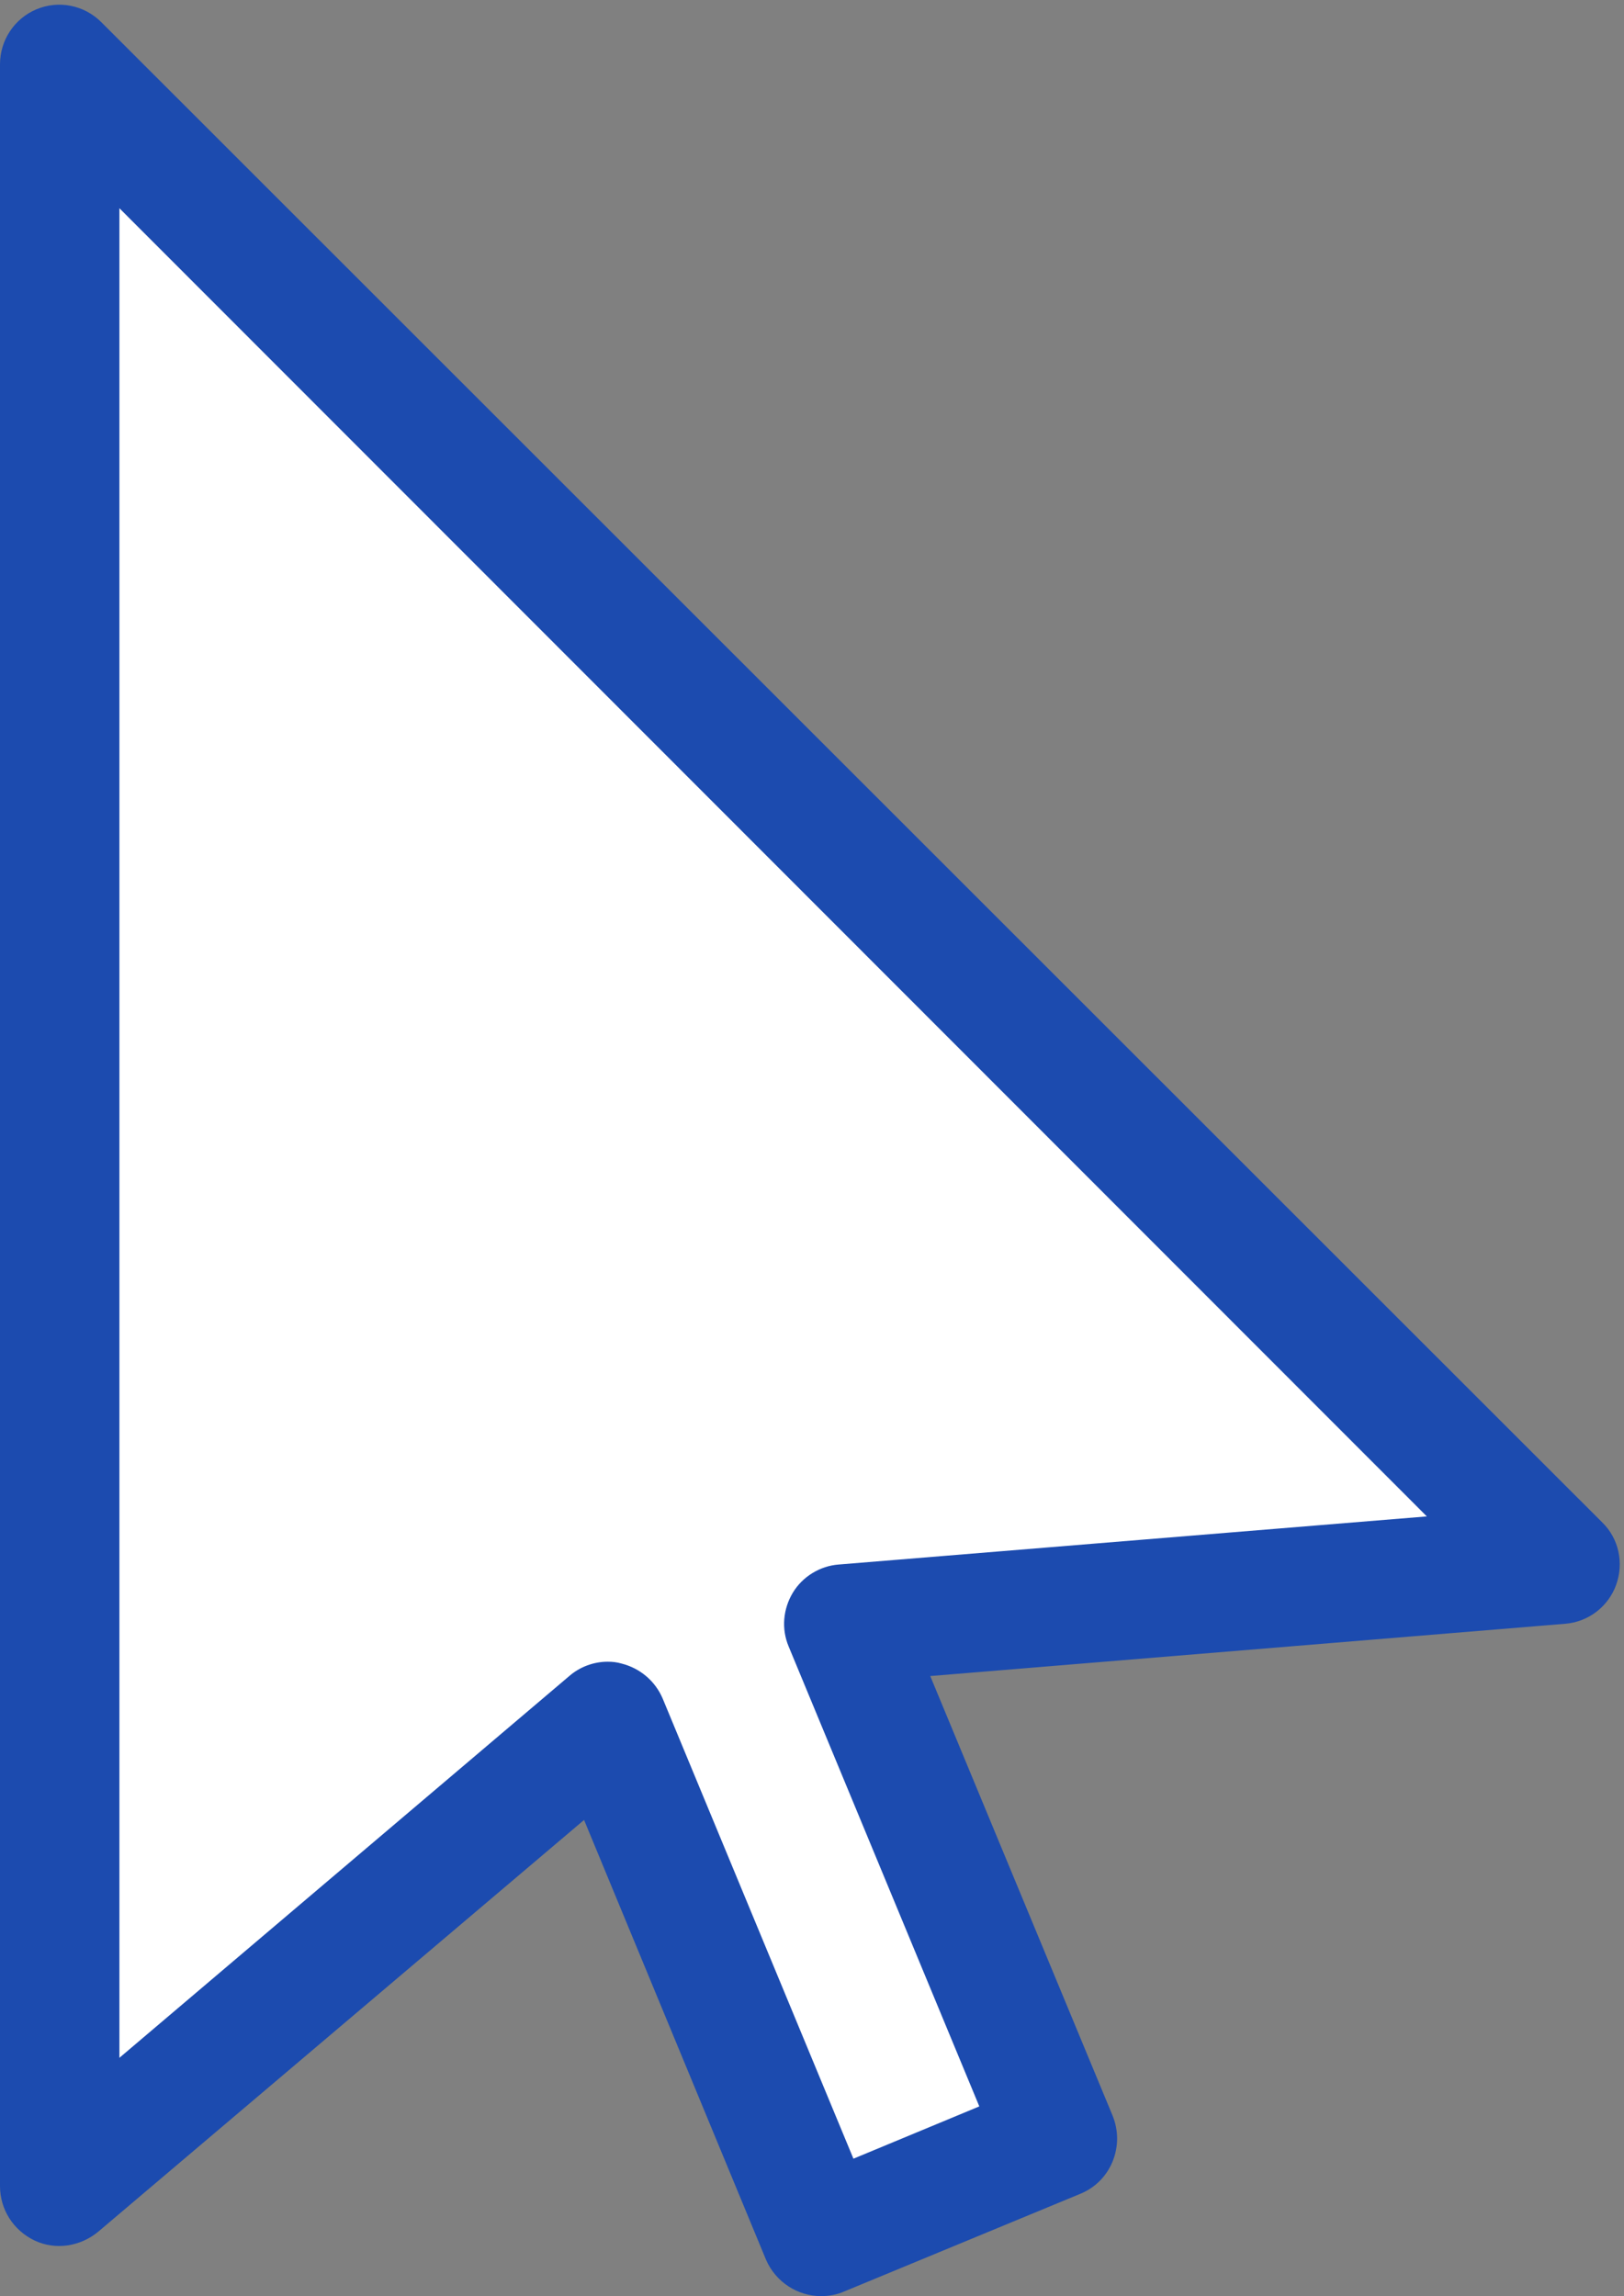
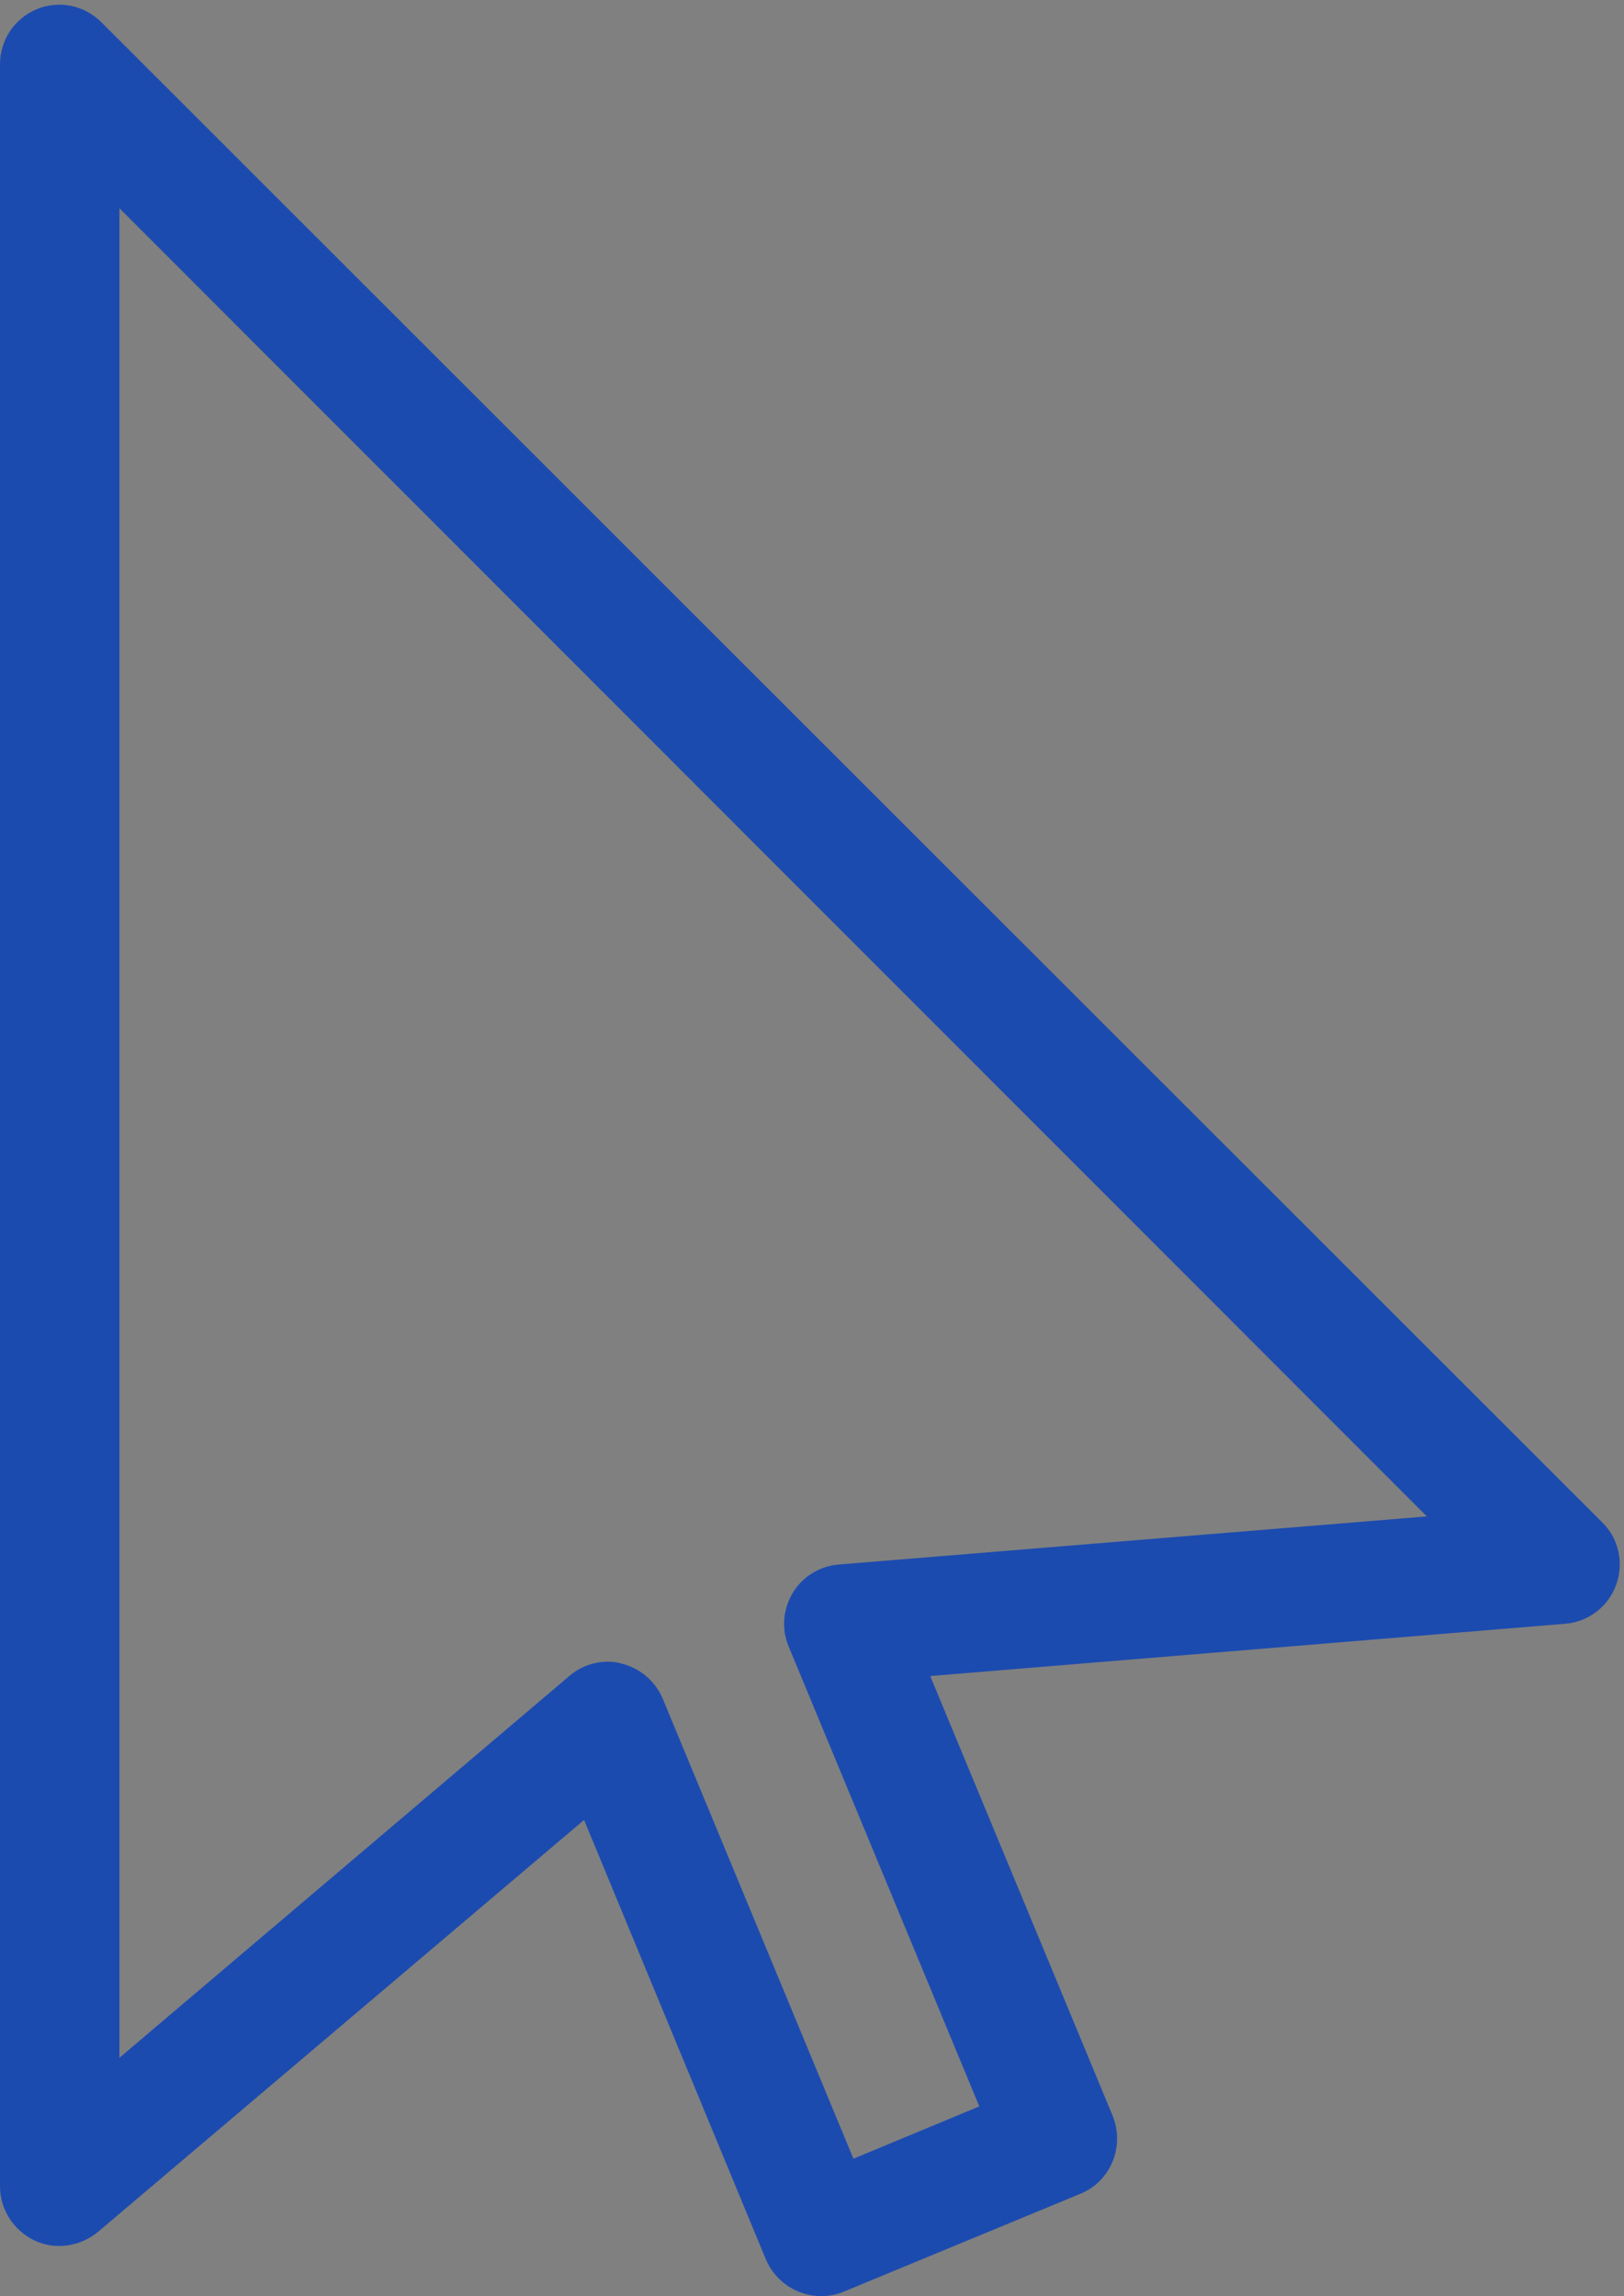
<svg xmlns="http://www.w3.org/2000/svg" fill="#1c4baf" height="496.2" preserveAspectRatio="xMidYMid meet" version="1" viewBox="0.0 -1.0 350.9 496.2" width="350.9" zoomAndPan="magnify">
  <rect x="0.0" y="-1.0" width="350.9" height="496.2" fill="#808080" stroke="none" />
  <g>
    <g id="change1_1">
-       <path d="M337.1 337.1L12.9 12.9 12.9 471.5 131.3 371 177.4 482.3 228.4 461.2 182.3 349.9z" fill="#ffffff" />
-     </g>
+       </g>
    <g id="change2_1">
      <path d="M177.4,495.2c-5,0-9.8-3-11.9-7.9l-39.3-95l-105,89c-3.9,3.2-9.2,4-13.7,1.9C2.9,481,0,476.5,0,471.4 V12.9C0,7.7,3.1,3,7.9,1c4.8-2,10.3-0.9,14,2.8L346.2,328c3.6,3.5,4.7,8.8,3,13.5c-1.7,4.7-6,8-11,8.4L201,361.2l39.4,95 c1.3,3.2,1.3,6.7,0,9.9c-1.3,3.2-3.8,5.7-7,7l-51,21.1C180.8,494.9,179.1,495.2,177.4,495.2z M131.3,358.1c1,0,2,0.1,3,0.4 c4,1,7.3,3.8,8.9,7.6l41.2,99.4l27.2-11.3l-41.2-99.4c-1.6-3.8-1.2-8.1,0.9-11.6c2.1-3.5,5.9-5.8,9.9-6.1l127.1-10.4L25.8,44v399.7 l97.2-82.5C125.3,359.2,128.3,358.1,131.3,358.1z" />
    </g>
  </g>
</svg>